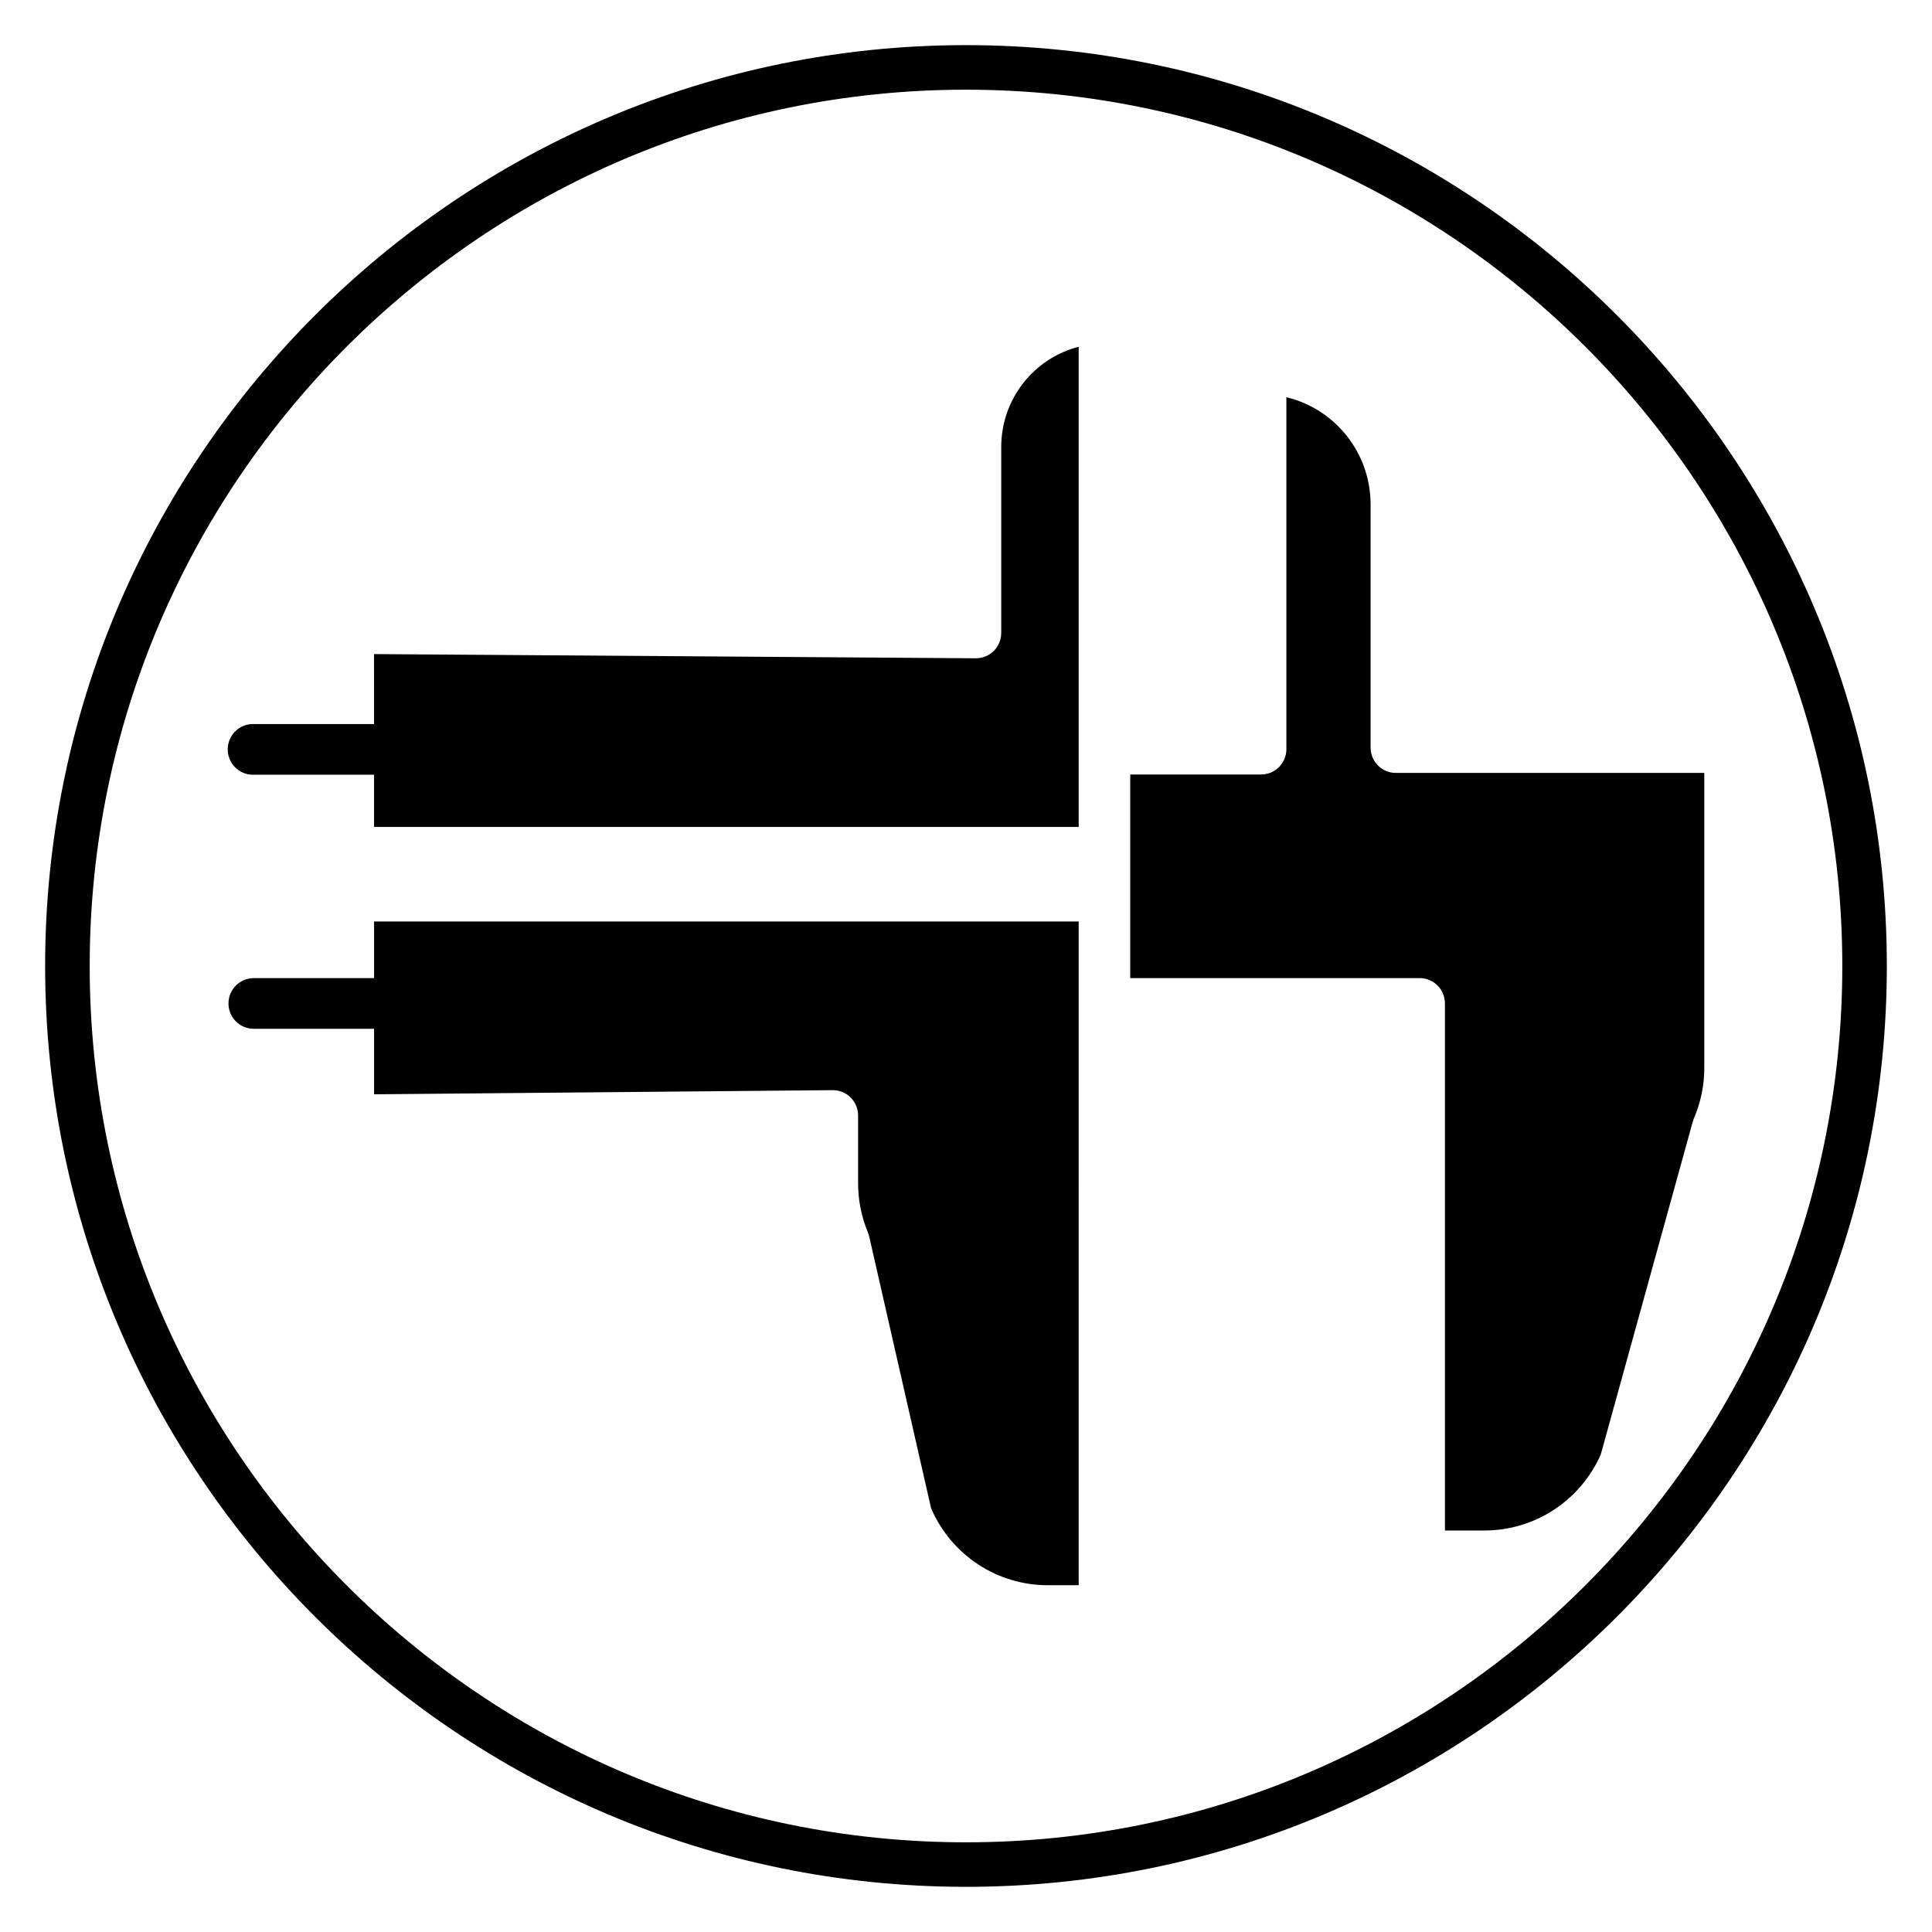
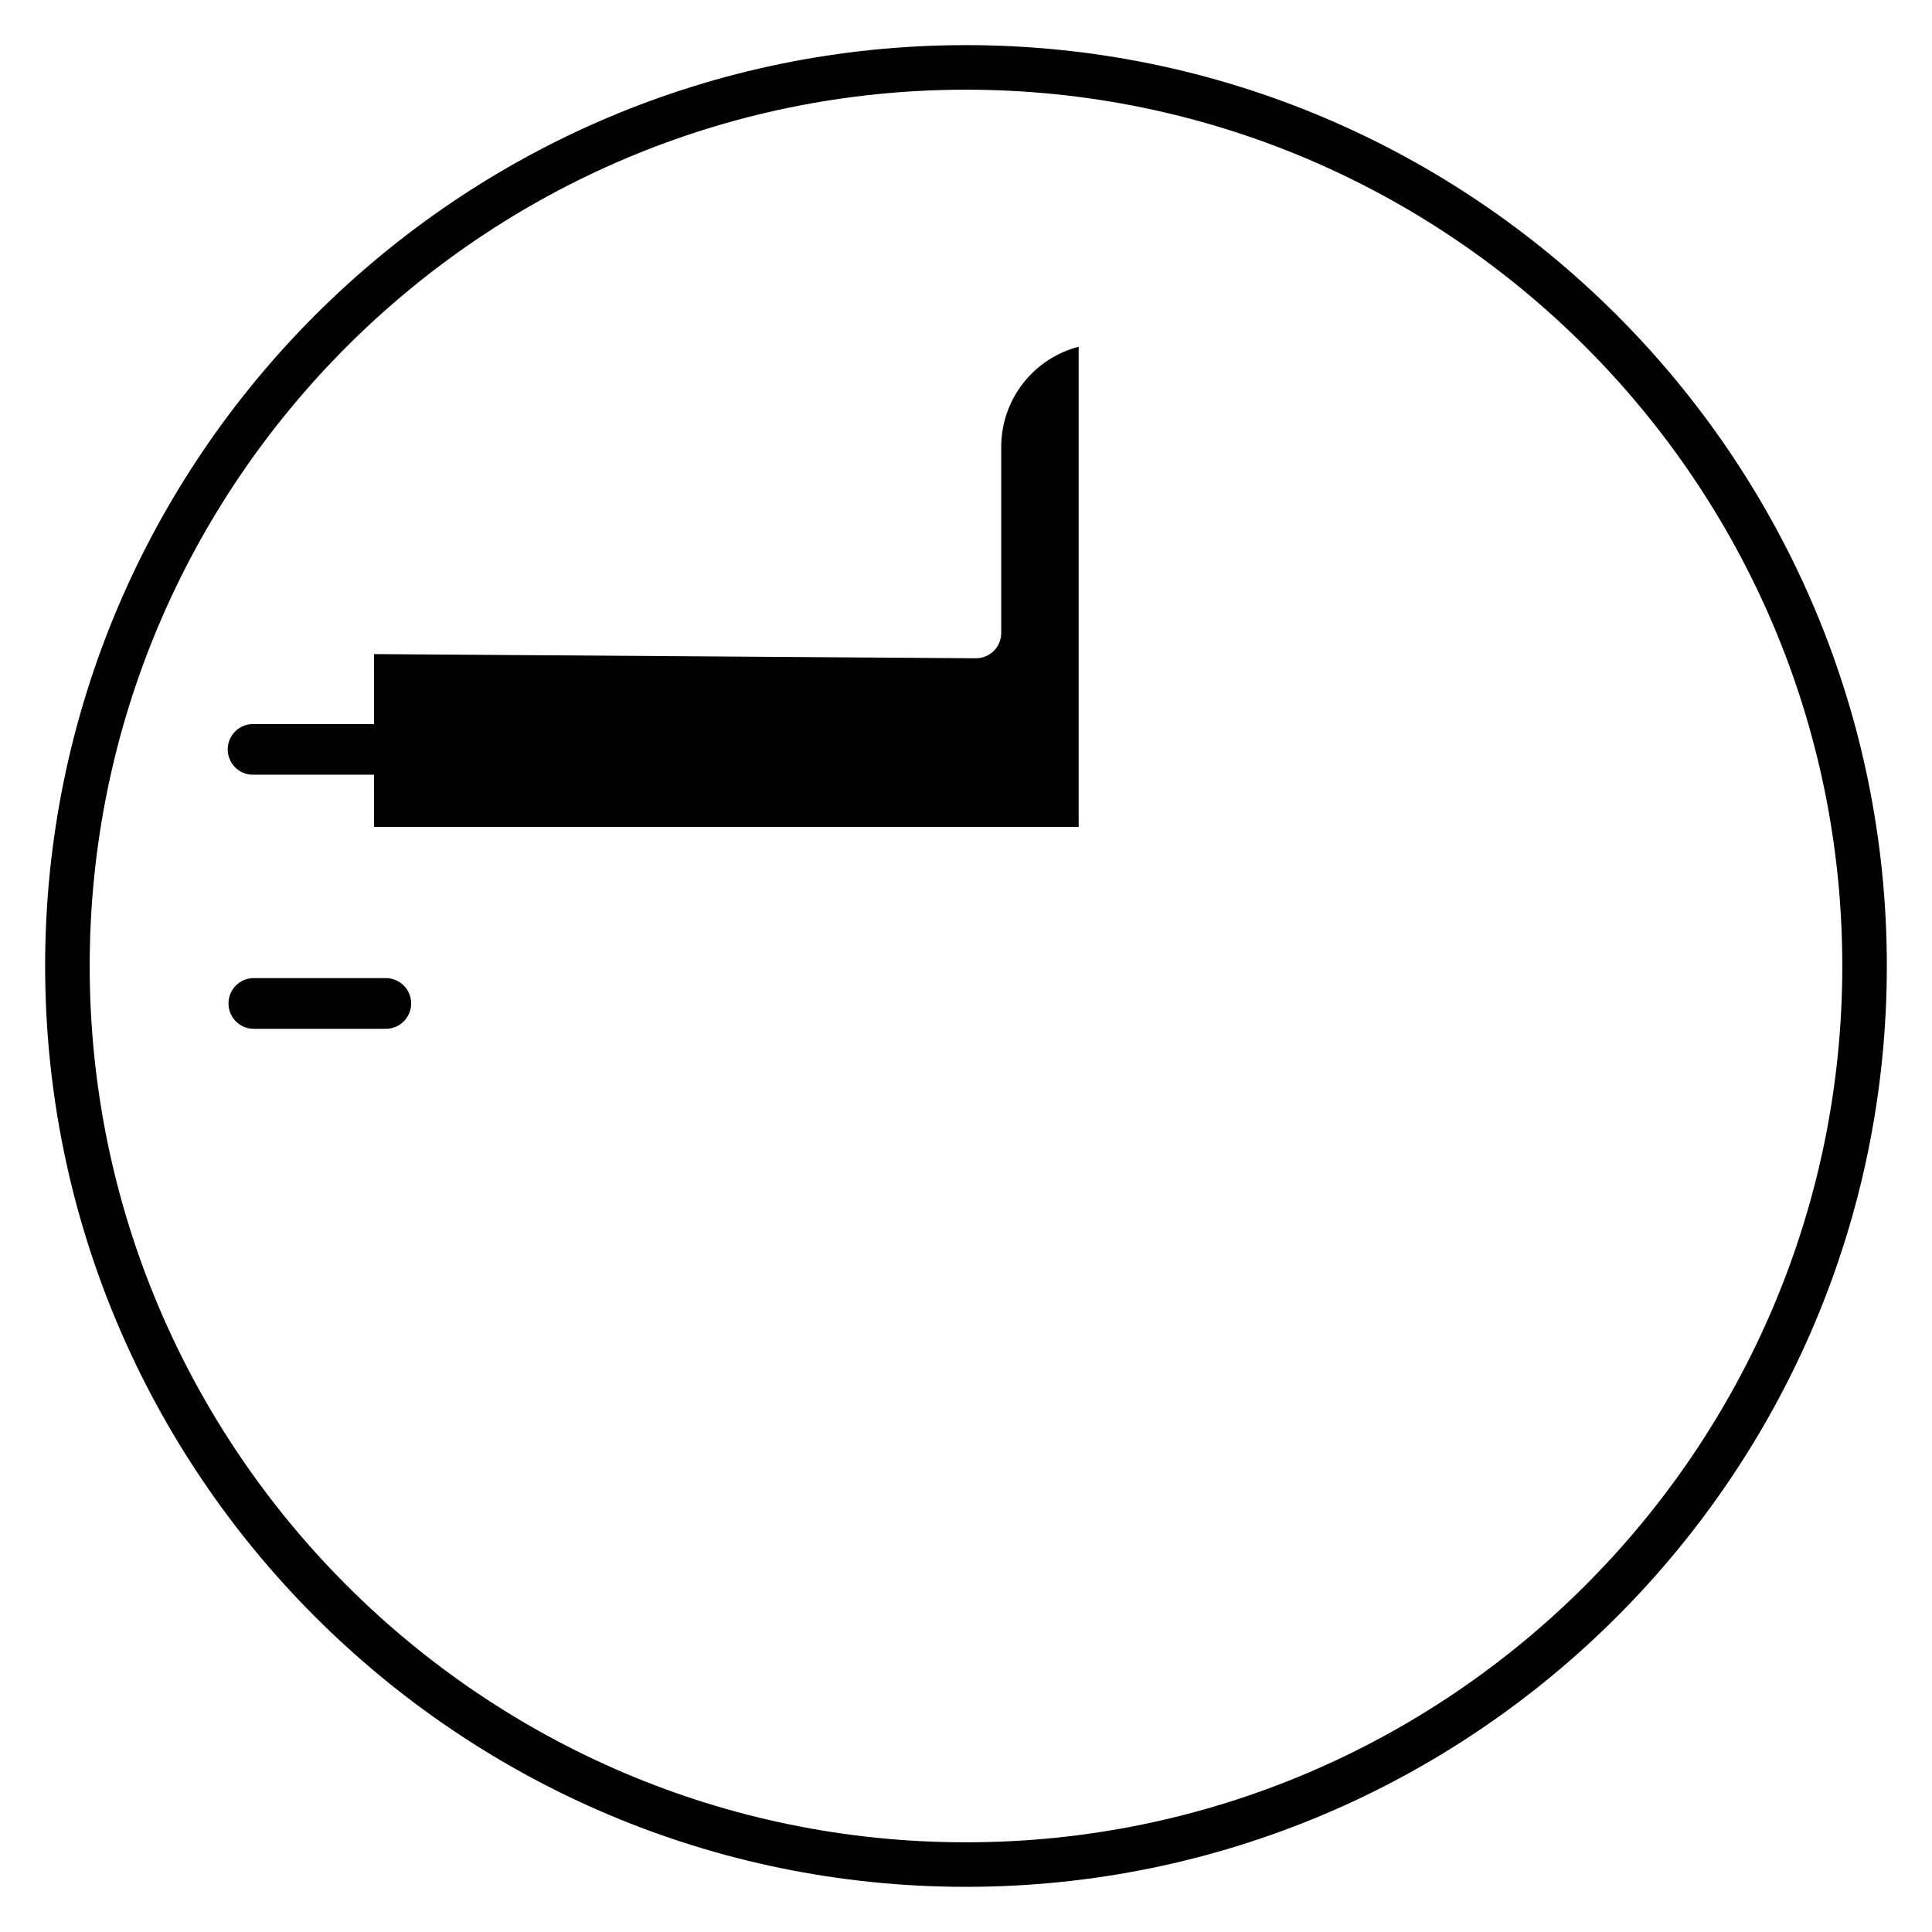
<svg xmlns="http://www.w3.org/2000/svg" fill="#000000" width="800px" height="800px" version="1.1" viewBox="144 144 512 512">
  <g>
    <path d="m246.27 349.31h-35.234c-3.695 0-6.688-3.008-6.688-6.715 0-3.707 2.996-6.715 6.688-6.715h35.234c3.695 0 6.688 3.008 6.688 6.715 0 3.707-2.992 6.715-6.688 6.715z" />
    <path d="m246.27 416.64h-35.031c-3.695 0-6.688-3.008-6.688-6.715s2.996-6.715 6.688-6.715h35.031c3.695 0 6.688 3.008 6.688 6.715s-2.992 6.715-6.688 6.715z" />
    <path d="m243.13 363.15h186.73v-127.25c-11.781 3.008-20.523 13.77-20.523 26.543v49.293c0 1.789-0.711 3.508-1.977 4.762-1.254 1.246-2.949 1.953-4.711 1.953h-0.047l-159.48-1.113z" />
-     <path d="m390.75 543.71c5.367 12.406 17.457 20.391 30.945 20.391h8.172l-0.004-175.9h-186.73v45.801l121.52-1.098h0.059c1.762 0 3.457 0.695 4.711 1.945 1.266 1.262 1.98 2.981 1.98 4.769v17.922c0 4.512 0.875 8.906 2.602 13.07 0.145 0.352 0.262 0.711 0.344 1.082z" />
-     <path d="m595.66 426.95c0 4.66-0.934 9.188-2.766 13.465-0.121 0.281-0.219 0.566-0.301 0.859l-24.387 88.227c-5.438 12.227-17.48 20.098-30.816 20.098h-10.469v-139.68c0-3.707-2.996-6.715-6.688-6.715h-76.707v-53.957h34.691c3.695 0 6.688-3.008 6.688-6.715v-93.262c12.781 3.047 22.316 14.625 22.316 28.406v64.441c0 3.707 2.996 6.715 6.688 6.715h81.746v78.113z" />
    <path d="m400 644.03c-134.56 0-244.04-109.47-244.04-244.03 0-134.56 109.47-244.04 244.04-244.04 134.56 0 244.03 109.47 244.03 244.03 0 134.56-109.47 244.04-244.03 244.04zm0-476.26c-128.05 0-232.23 104.18-232.23 232.23s104.18 232.23 232.23 232.23 232.23-104.18 232.23-232.23c-0.004-128.05-104.18-232.23-232.23-232.23z" />
  </g>
</svg>